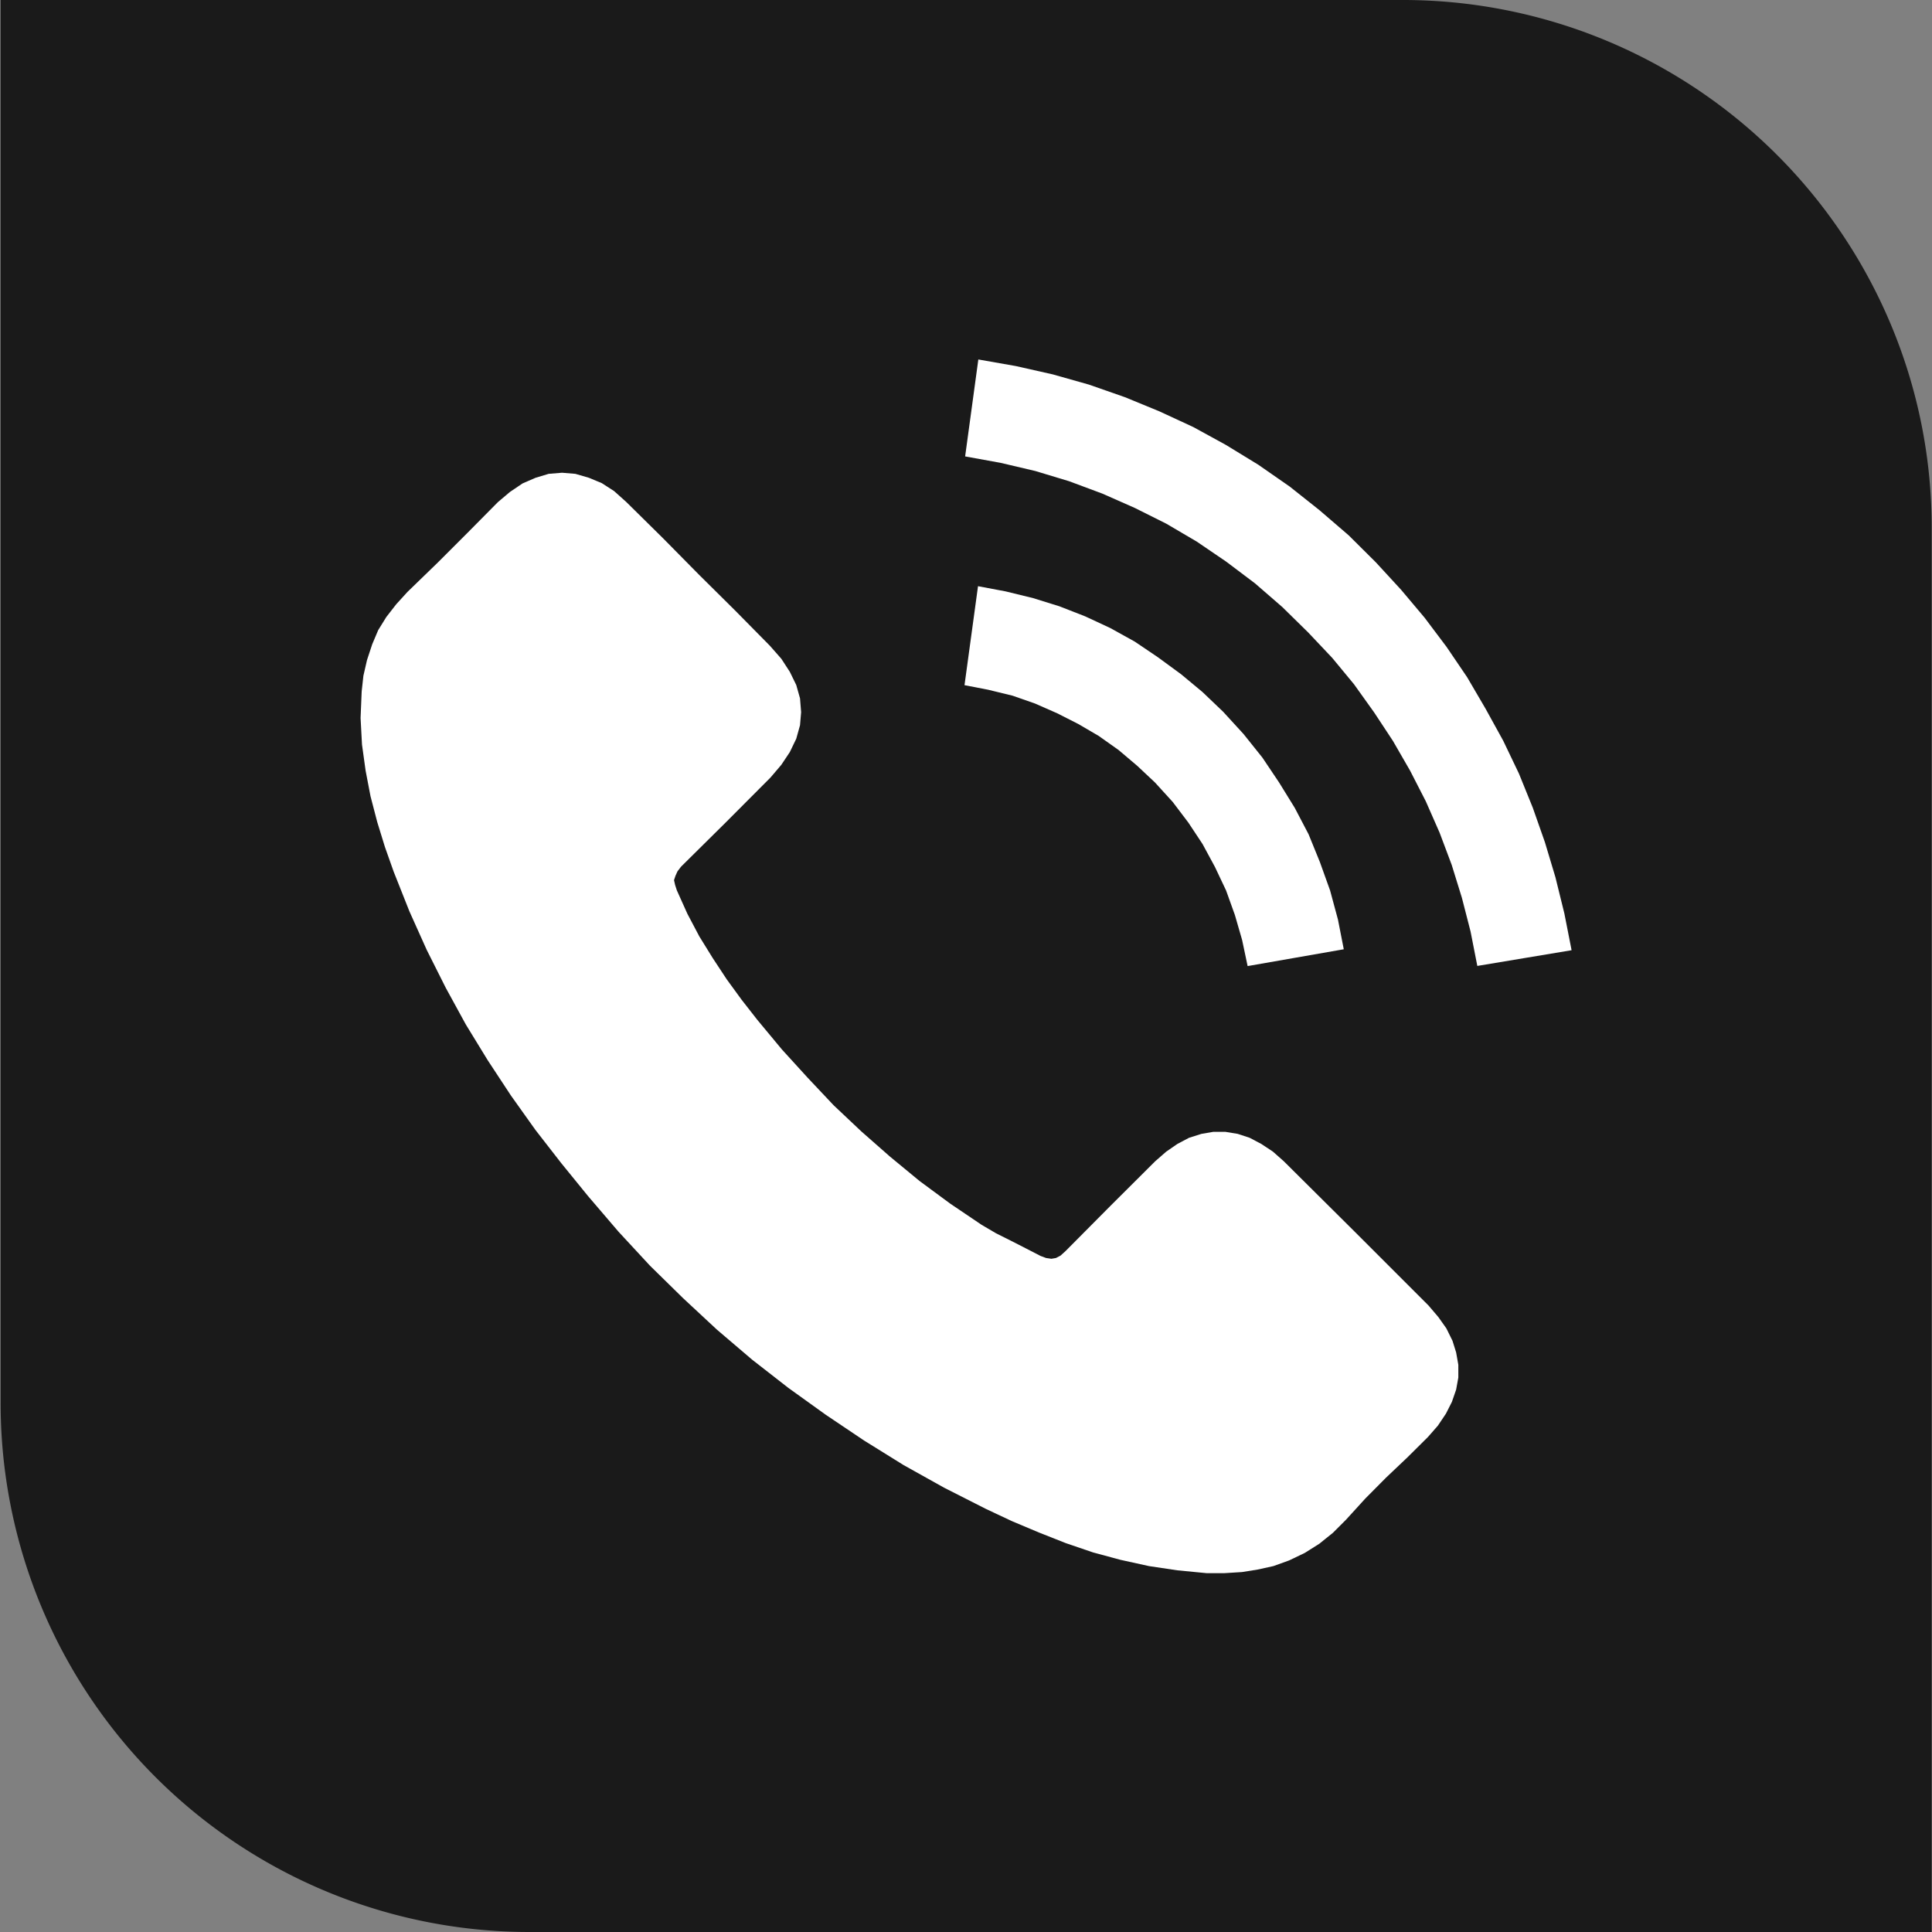
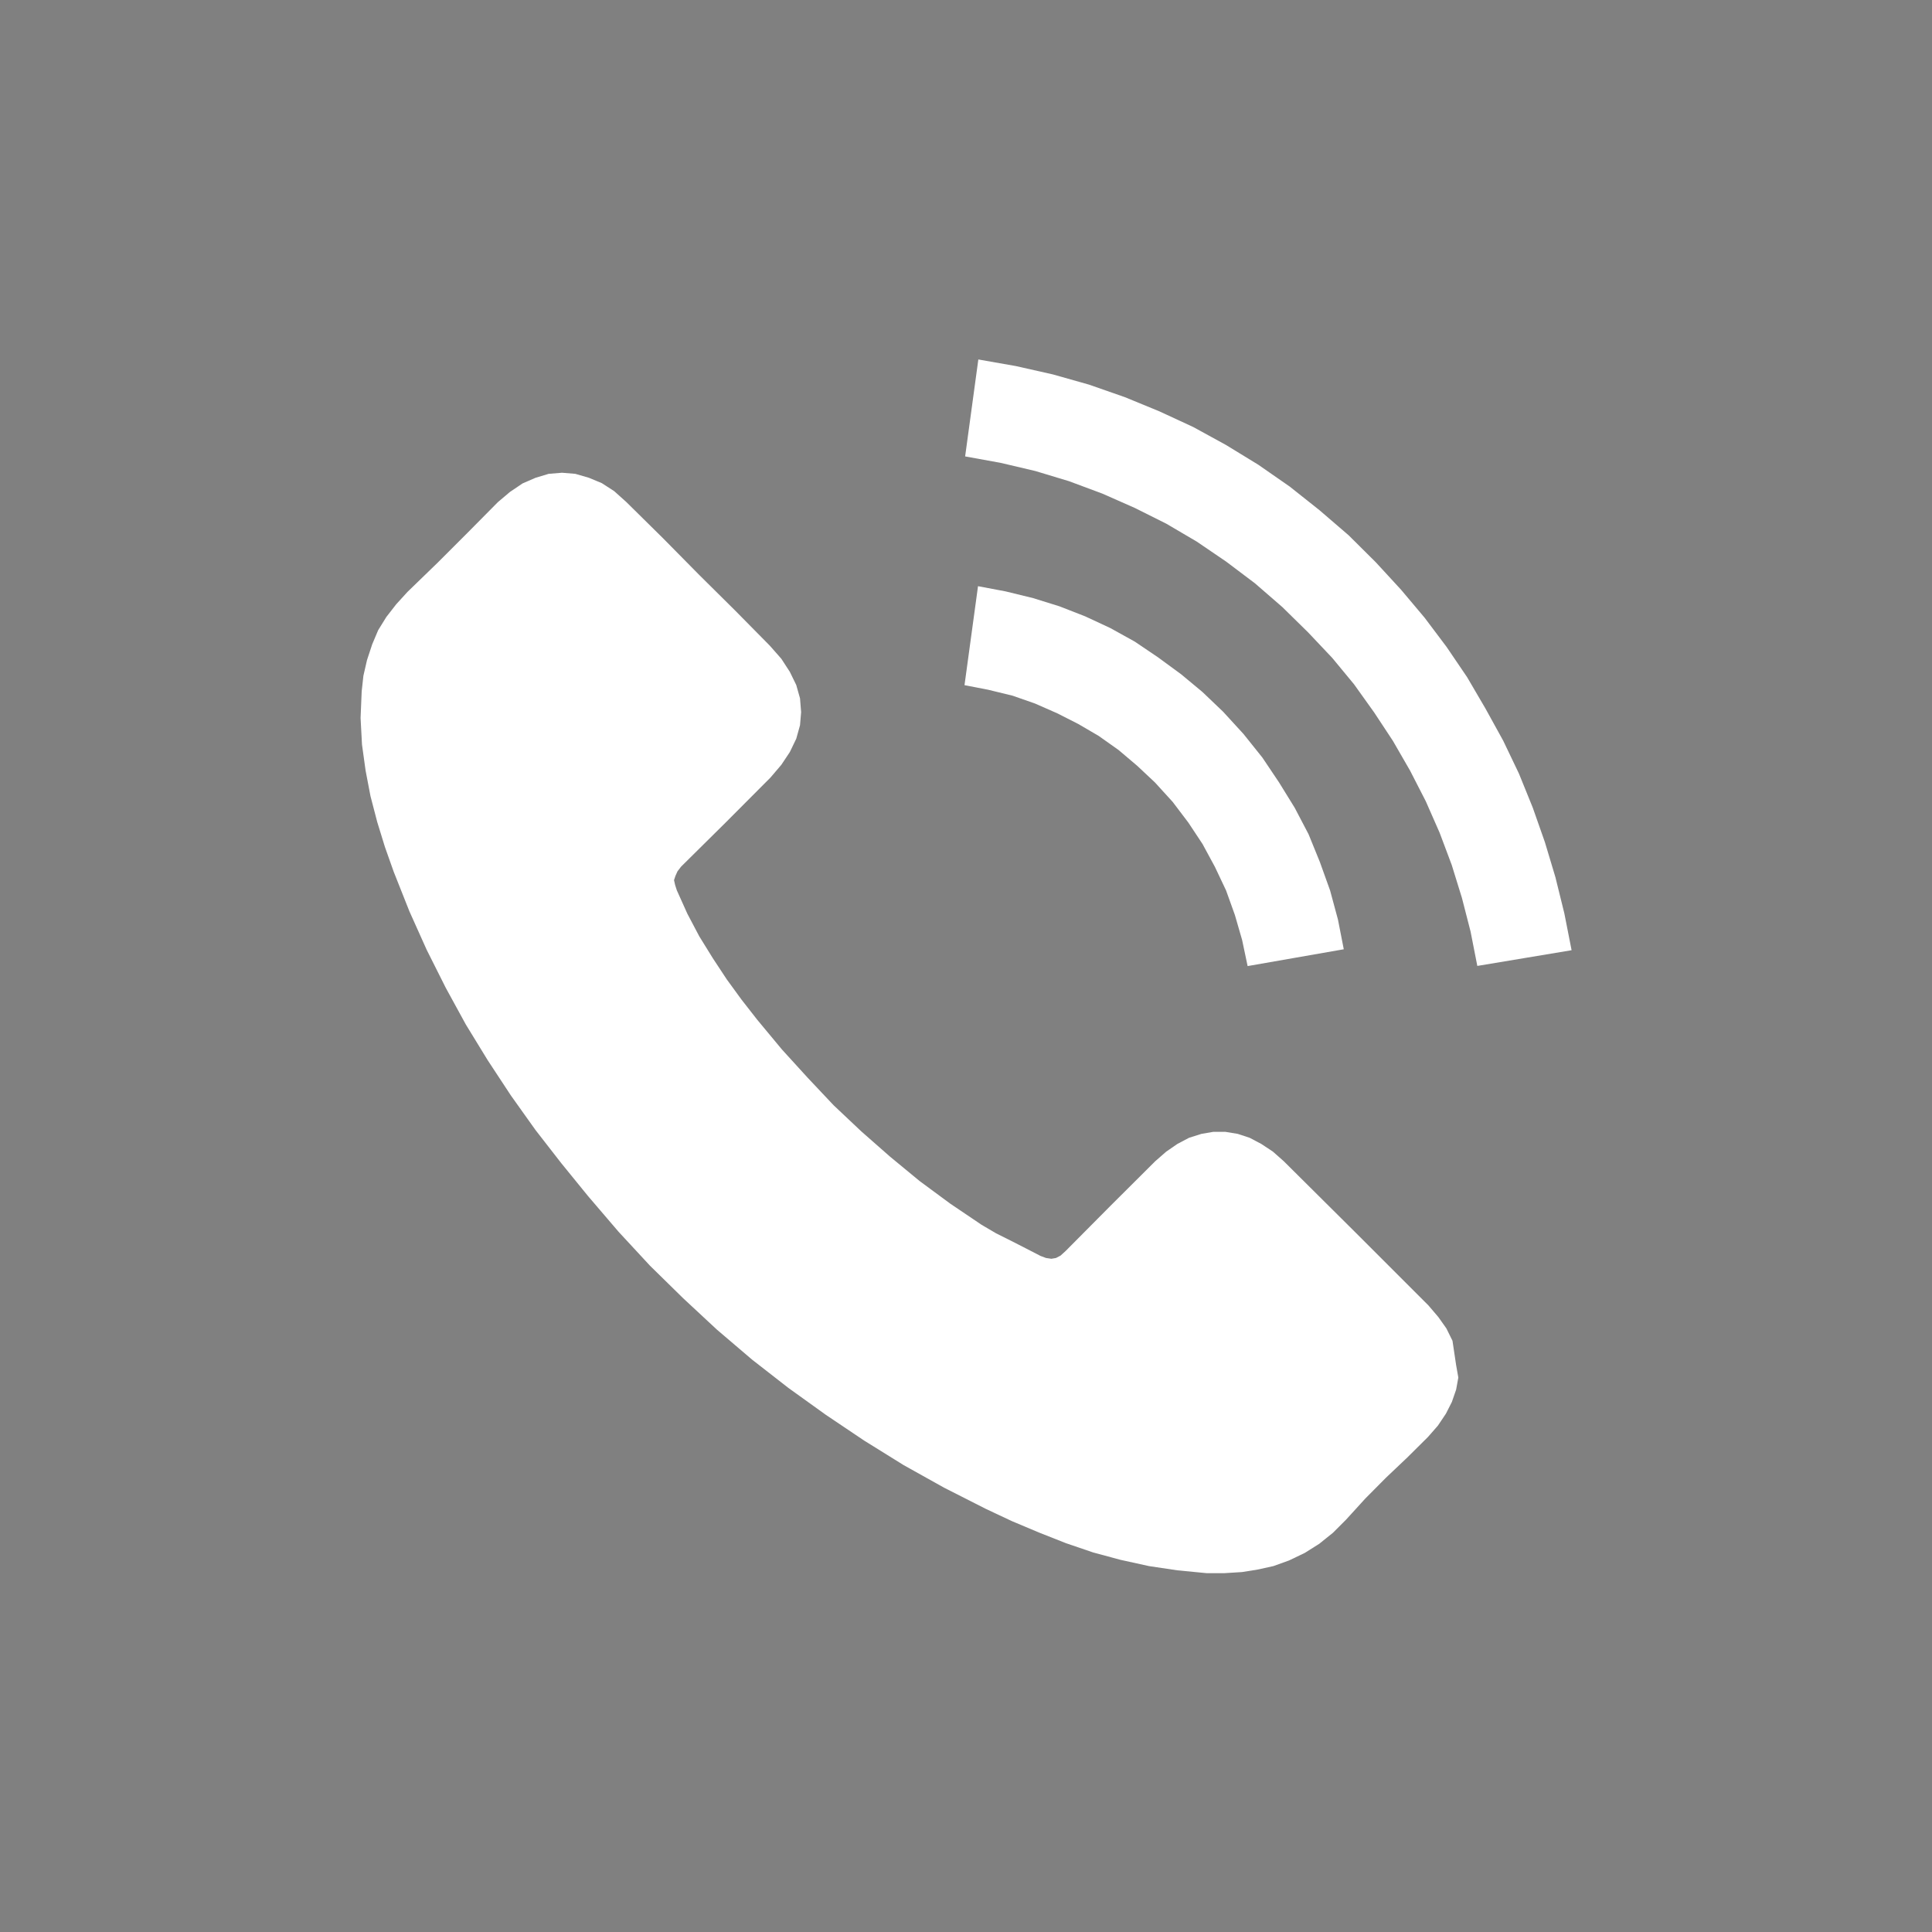
<svg xmlns="http://www.w3.org/2000/svg" width="12.297" height="12.297" viewBox="0 0 12.297 12.297">
  <rect x="0" y="0" width="12.297" height="12.297" fill="#808080" stroke="none" />
  <defs>
    <style>.a{fill:#1a1a1a;}.b{fill:#fff;}</style>
  </defs>
  <g transform="translate(-106.605 -222.92)">
-     <path class="a" d="M118.637,224.978a3.367,3.367,0,0,0-3.1-2.058h-8.928v8.928a3.366,3.366,0,0,0,3.369,3.369H118.9v-8.928A3.339,3.339,0,0,0,118.637,224.978Z" />
-     <path class="b" d="M115.85,231.454l-.039-.079-.051-.072-.063-.074-.459-.459-.462-.459-.069-.061-.074-.049-.074-.039-.076-.025-.079-.013h-.076l-.076.013-.079.025-.074.039-.071.049-.07.061-.287.286-.284.286-.032.029-.029.015-.029.005-.034-.005-.035-.013-.095-.049-.094-.048-.094-.047-.092-.054-.2-.135-.195-.144-.188-.155-.182-.16-.177-.167-.165-.175-.164-.18-.157-.189-.1-.128-.094-.129-.089-.135-.086-.139-.076-.144-.067-.149-.011-.034-.007-.031.009-.027.013-.029.023-.03.284-.281.285-.286.069-.081.054-.081.041-.085.024-.086.007-.083-.007-.088-.024-.085-.041-.084-.054-.083-.073-.083-.222-.225-.227-.225-.231-.234-.233-.23-.078-.07-.079-.051-.082-.034-.086-.025-.085-.007-.085.007-.083.025-.083.036-.08.054-.077.065-.192.194-.191.191-.193.187-.071.078-.063.081-.052.084-.038.09-.033.1-.023.1-.011.1-.007.169.009.169.023.166.031.162.043.165.049.159.056.158.1.252.11.245.121.241.128.234.139.227.148.225.156.219.164.211.17.209.195.228.2.216.211.207.215.2.224.191.231.18.238.171.244.164.251.156.258.144.266.135.166.078.171.072.172.068.173.059.174.047.182.04.181.027.186.018.113,0,.112-.007.1-.016.1-.022.1-.036.1-.048.092-.058.087-.07.083-.083.123-.135.132-.133.135-.128.132-.131.063-.072.051-.076.038-.075.027-.078.014-.077v-.081l-.014-.079Zm-2.8-4.106.143.05.141.062.134.068.13.076.127.09.118.1.113.106.113.124.1.132.09.136.079.146.071.15.056.156.046.159.035.166.612-.107-.037-.189-.05-.185-.065-.181-.072-.177-.088-.168-.1-.162-.106-.158-.12-.15-.13-.142-.132-.126-.136-.113-.146-.107-.148-.1-.155-.086-.161-.075-.164-.064-.167-.052-.176-.043-.175-.033-.086.63.15.029Zm3.512,1.386-.057-.231-.067-.223-.077-.219-.088-.217-.1-.209-.113-.205-.117-.2-.131-.193-.14-.186-.149-.177-.161-.175-.173-.172-.186-.16-.189-.15-.2-.139-.206-.126-.208-.114-.216-.1-.219-.09-.229-.08-.23-.065-.235-.053-.239-.042-.084.617.226.041.221.052.215.065.212.079.206.091.2.1.194.114.188.128.183.138.174.151.164.161.154.163.138.167.128.179.12.182.109.189.1.195.088.2.077.205.065.21.055.214.043.219.6-.1Z" />
+     <path class="b" d="M115.85,231.454l-.039-.079-.051-.072-.063-.074-.459-.459-.462-.459-.069-.061-.074-.049-.074-.039-.076-.025-.079-.013h-.076l-.076.013-.079.025-.074.039-.071.049-.07.061-.287.286-.284.286-.032.029-.029.015-.029.005-.034-.005-.035-.013-.095-.049-.094-.048-.094-.047-.092-.054-.2-.135-.195-.144-.188-.155-.182-.16-.177-.167-.165-.175-.164-.18-.157-.189-.1-.128-.094-.129-.089-.135-.086-.139-.076-.144-.067-.149-.011-.034-.007-.031.009-.027.013-.029.023-.03.284-.281.285-.286.069-.081.054-.081.041-.085.024-.086.007-.083-.007-.088-.024-.085-.041-.084-.054-.083-.073-.083-.222-.225-.227-.225-.231-.234-.233-.23-.078-.07-.079-.051-.082-.034-.086-.025-.085-.007-.085.007-.083.025-.083.036-.08.054-.077.065-.192.194-.191.191-.193.187-.071.078-.063.081-.052.084-.038.09-.033.1-.023.1-.011.1-.007.169.009.169.023.166.031.162.043.165.049.159.056.158.1.252.11.245.121.241.128.234.139.227.148.225.156.219.164.211.17.209.195.228.2.216.211.207.215.2.224.191.231.18.238.171.244.164.251.156.258.144.266.135.166.078.171.072.172.068.173.059.174.047.182.04.181.027.186.018.113,0,.112-.007.1-.016.1-.022.1-.036.1-.048.092-.058.087-.07.083-.083.123-.135.132-.133.135-.128.132-.131.063-.072.051-.076.038-.075.027-.078.014-.077l-.014-.079Zm-2.8-4.106.143.05.141.062.134.068.13.076.127.09.118.1.113.106.113.124.1.132.09.136.079.146.071.15.056.156.046.159.035.166.612-.107-.037-.189-.05-.185-.065-.181-.072-.177-.088-.168-.1-.162-.106-.158-.12-.15-.13-.142-.132-.126-.136-.113-.146-.107-.148-.1-.155-.086-.161-.075-.164-.064-.167-.052-.176-.043-.175-.033-.086.63.15.029Zm3.512,1.386-.057-.231-.067-.223-.077-.219-.088-.217-.1-.209-.113-.205-.117-.2-.131-.193-.14-.186-.149-.177-.161-.175-.173-.172-.186-.16-.189-.15-.2-.139-.206-.126-.208-.114-.216-.1-.219-.09-.229-.08-.23-.065-.235-.053-.239-.042-.084.617.226.041.221.052.215.065.212.079.206.091.2.1.194.114.188.128.183.138.174.151.164.161.154.163.138.167.128.179.12.182.109.189.1.195.088.2.077.205.065.21.055.214.043.219.6-.1Z" />
  </g>
</svg>